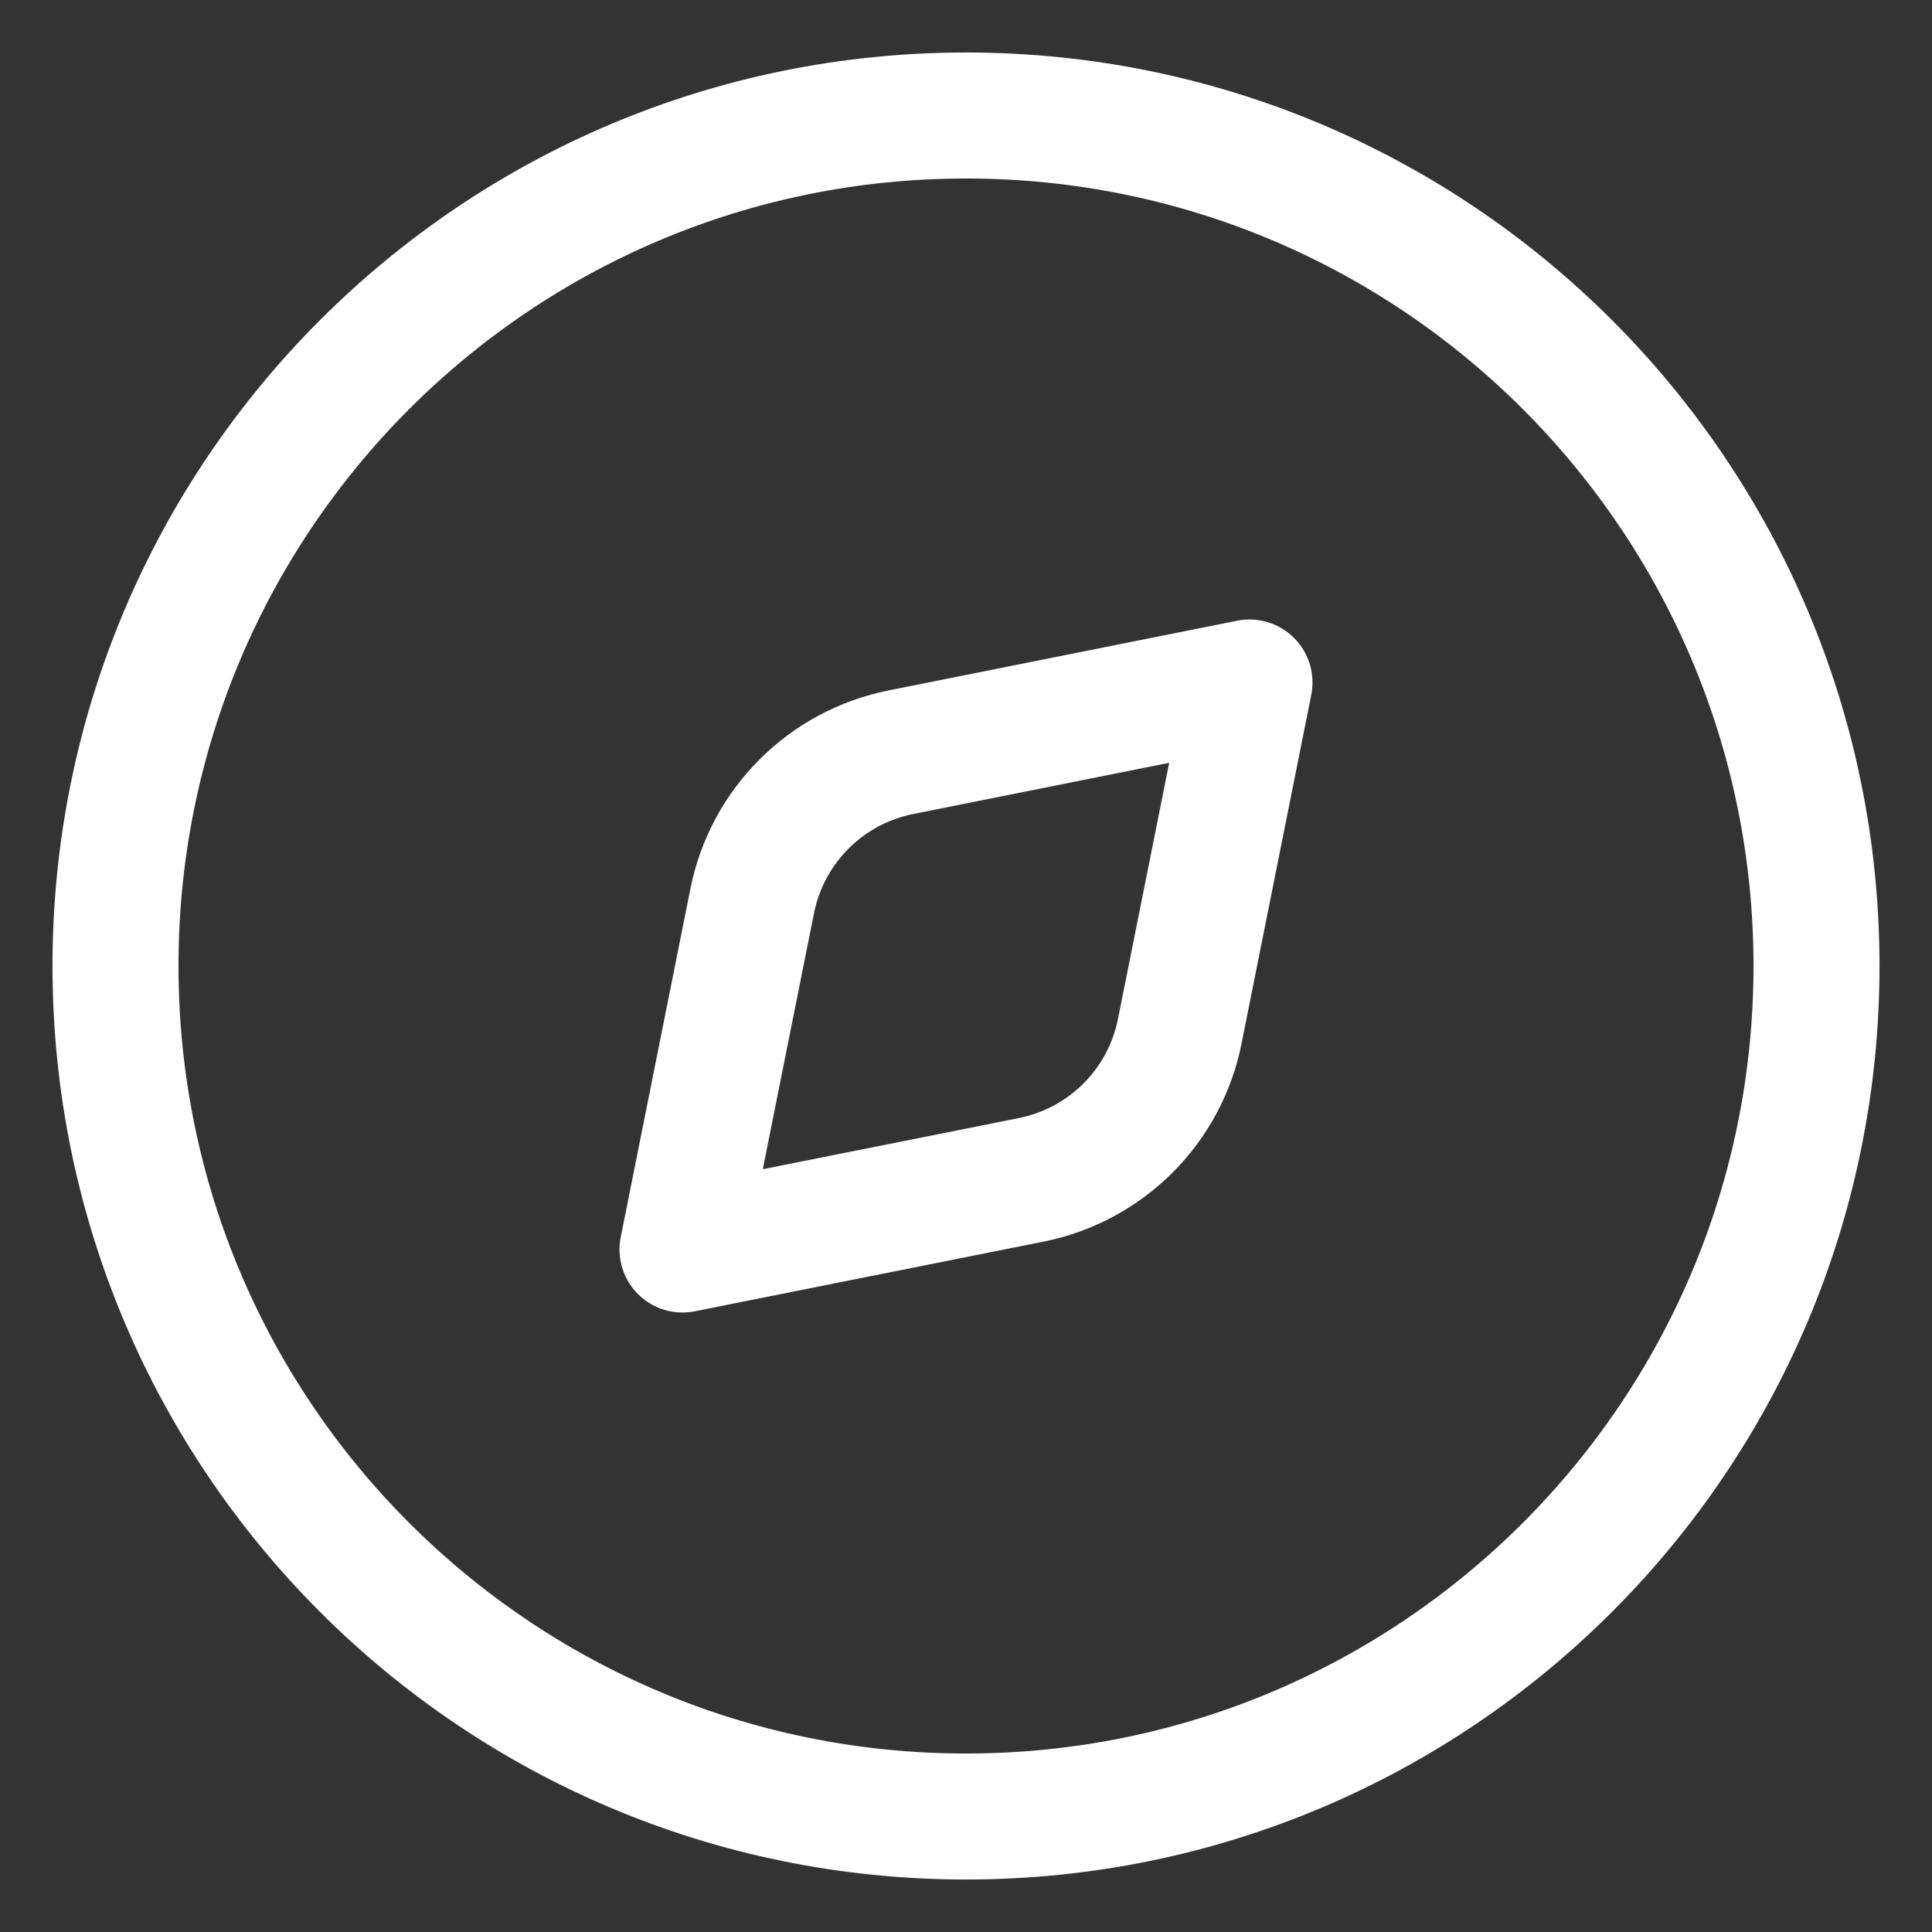
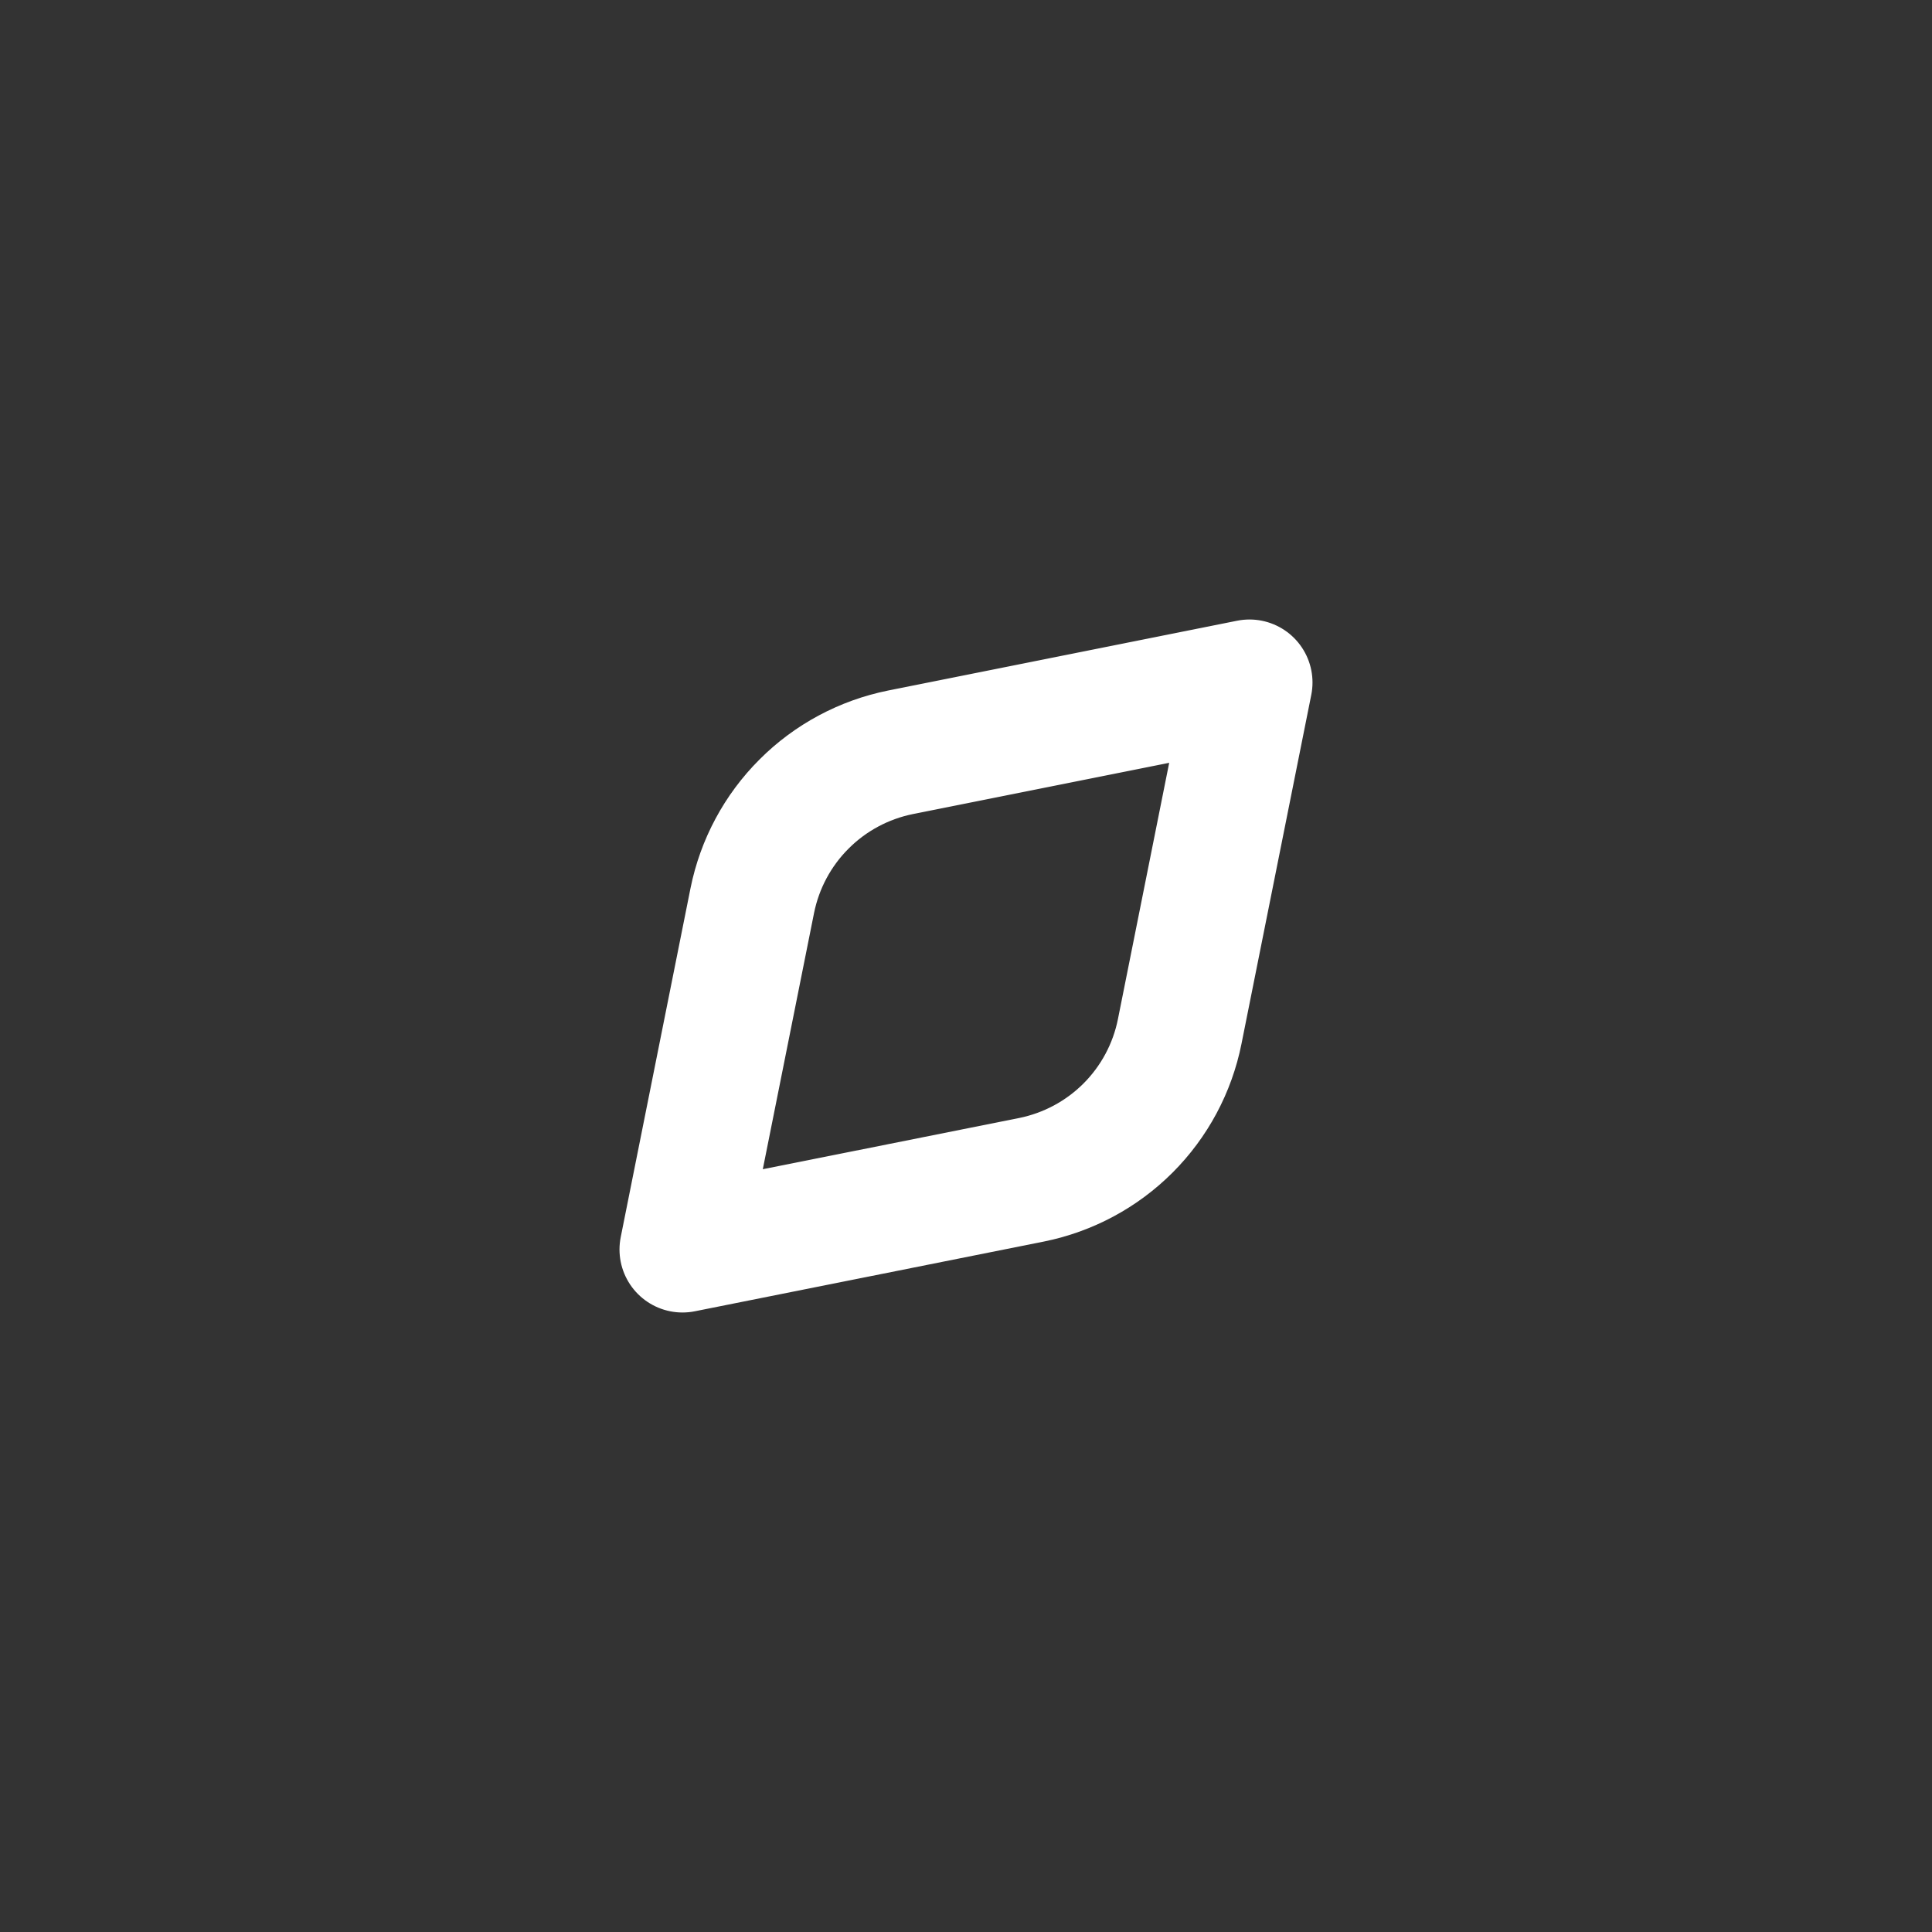
<svg xmlns="http://www.w3.org/2000/svg" width="23" height="23" viewBox="0 0 23 23" fill="none">
  <rect x="0" y="0" width="23" height="23" fill="#333333" stroke="none" />
-   <path d="M11.5 21.625C17.092 21.625 21.625 17.092 21.625 11.5C21.625 5.908 17.092 1.375 11.5 1.375C5.908 1.375 1.375 5.908 1.375 11.5C1.375 17.092 5.908 21.625 11.5 21.625Z" stroke="white" stroke-width="1.5" stroke-linecap="round" stroke-linejoin="round" />
  <path d="M10.72 8.956L14.875 8.125L14.044 12.28C13.957 12.715 13.743 13.115 13.429 13.429C13.115 13.743 12.715 13.957 12.28 14.045L8.125 14.875L8.956 10.72C9.044 10.285 9.258 9.885 9.572 9.572C9.885 9.258 10.285 9.044 10.72 8.956Z" stroke="white" stroke-width="1.5" stroke-linecap="round" stroke-linejoin="round" />
</svg>